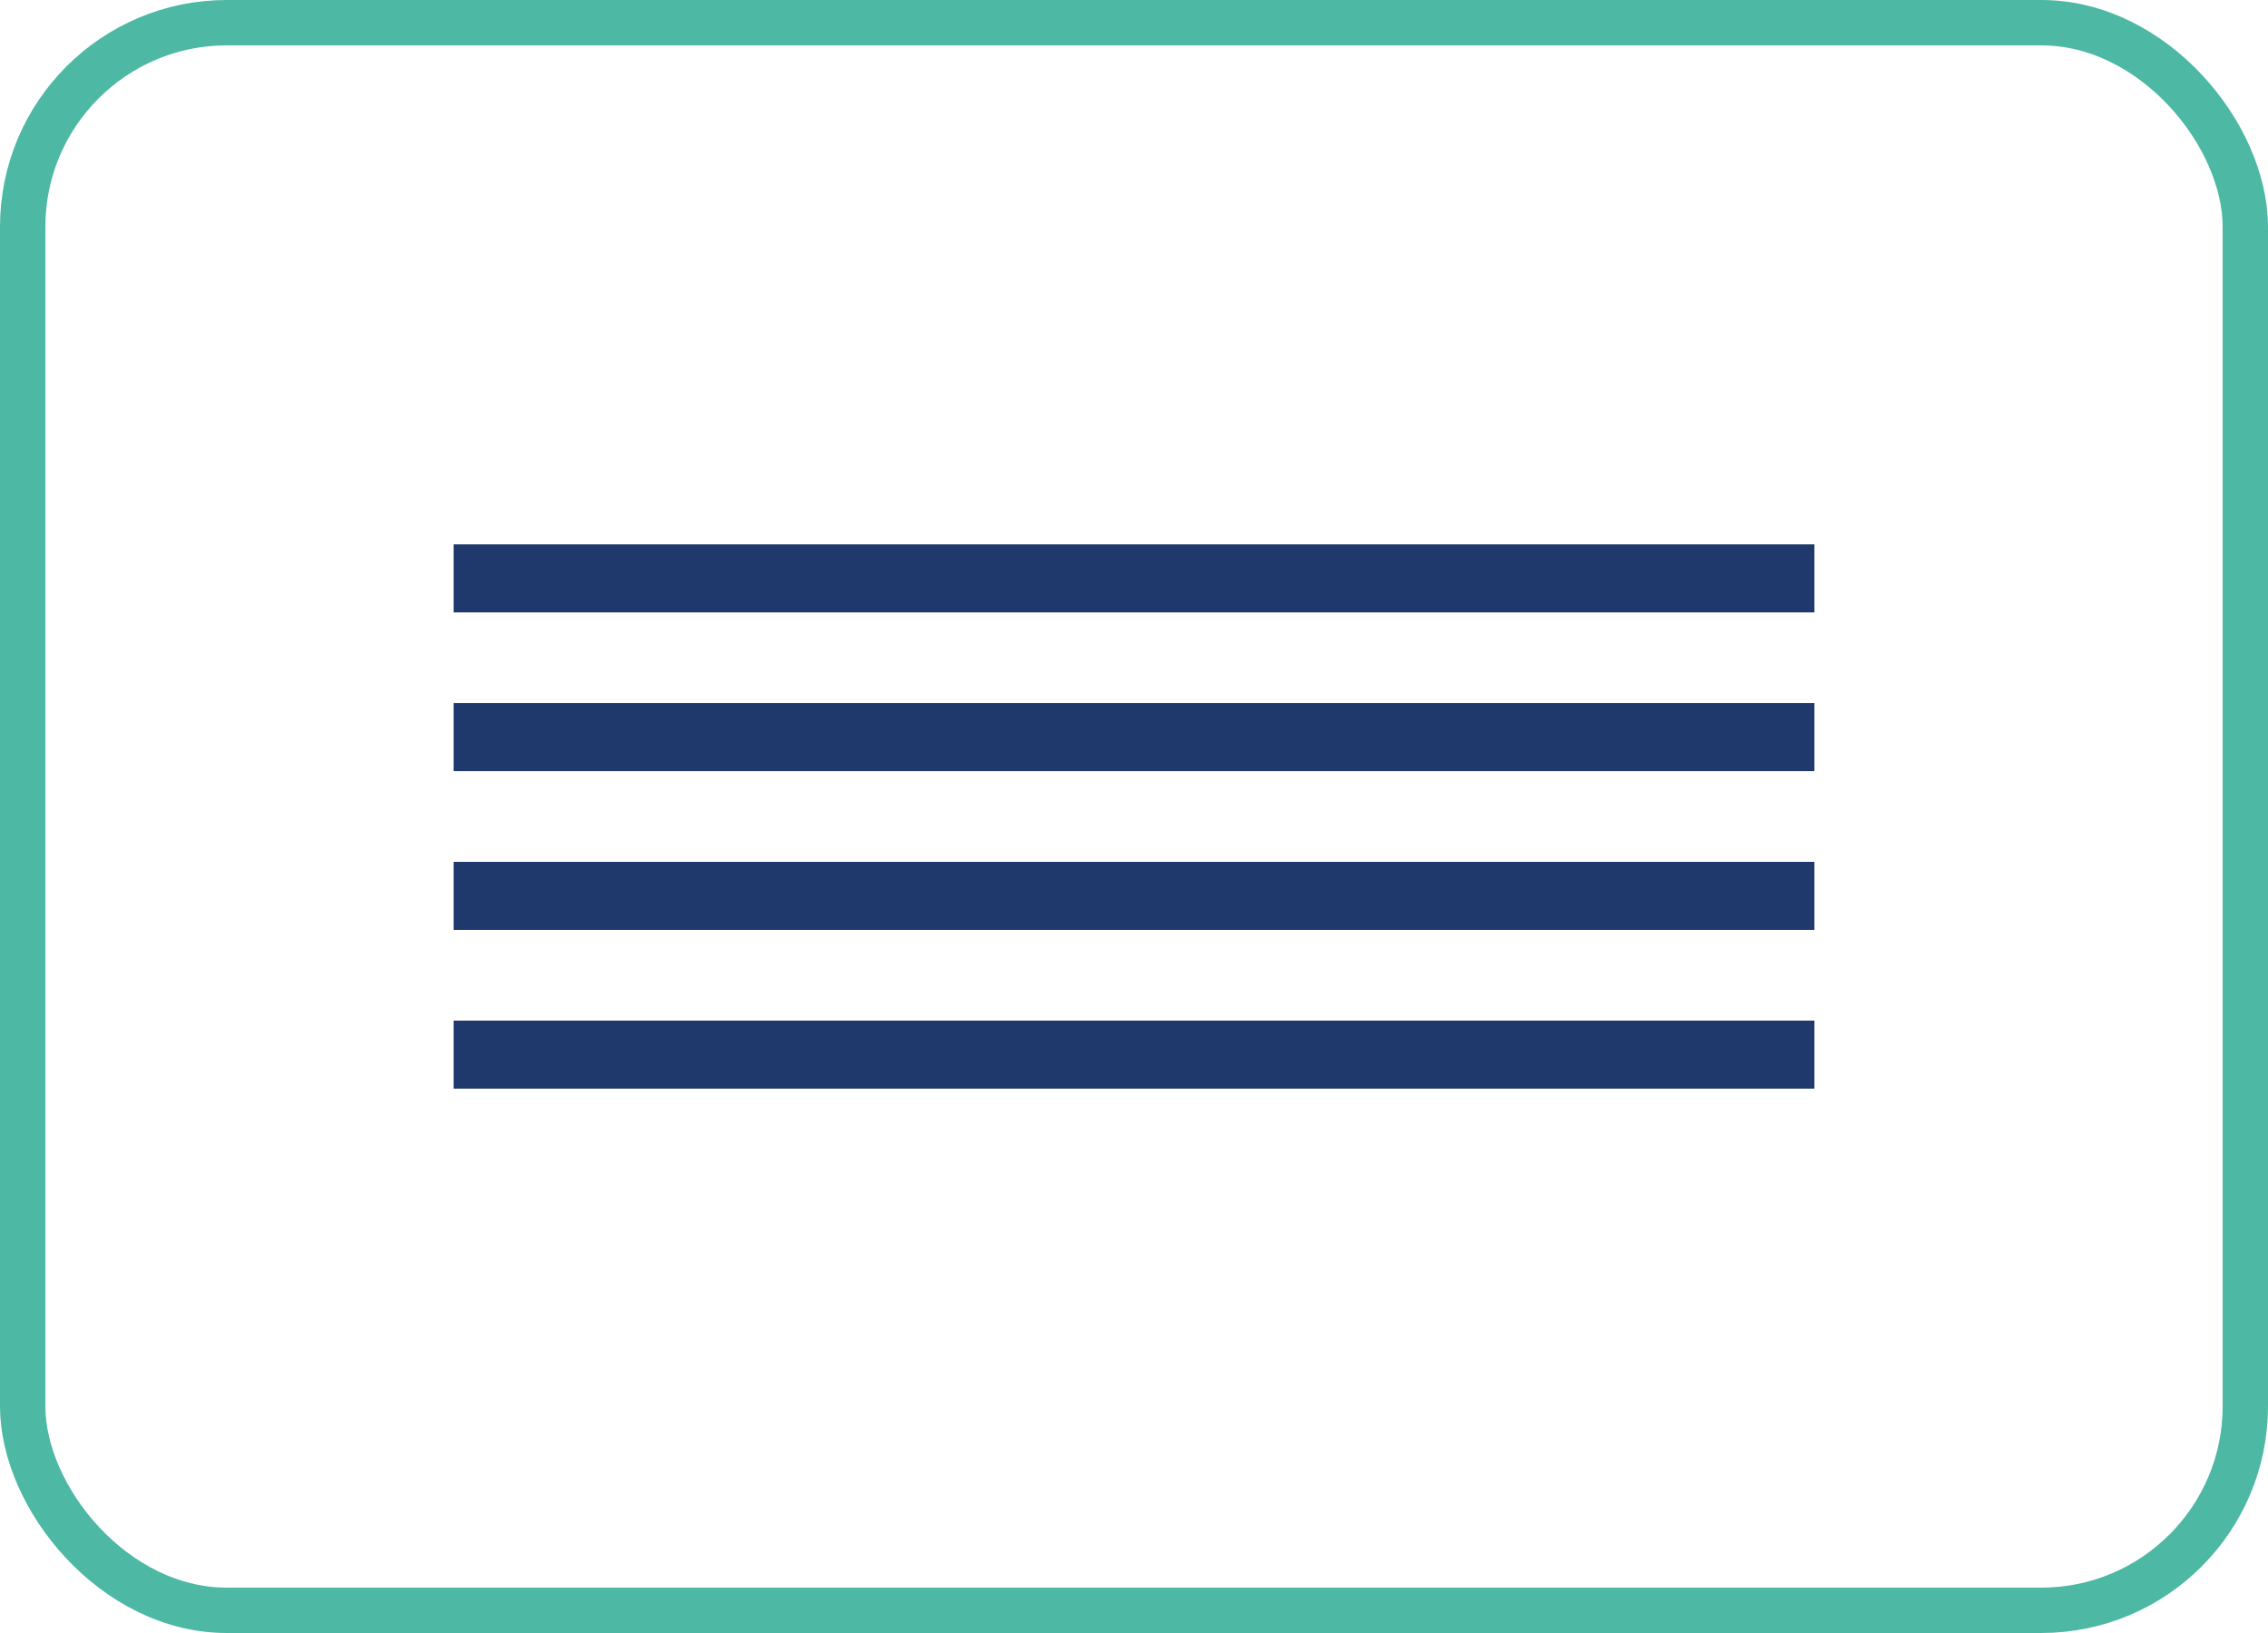
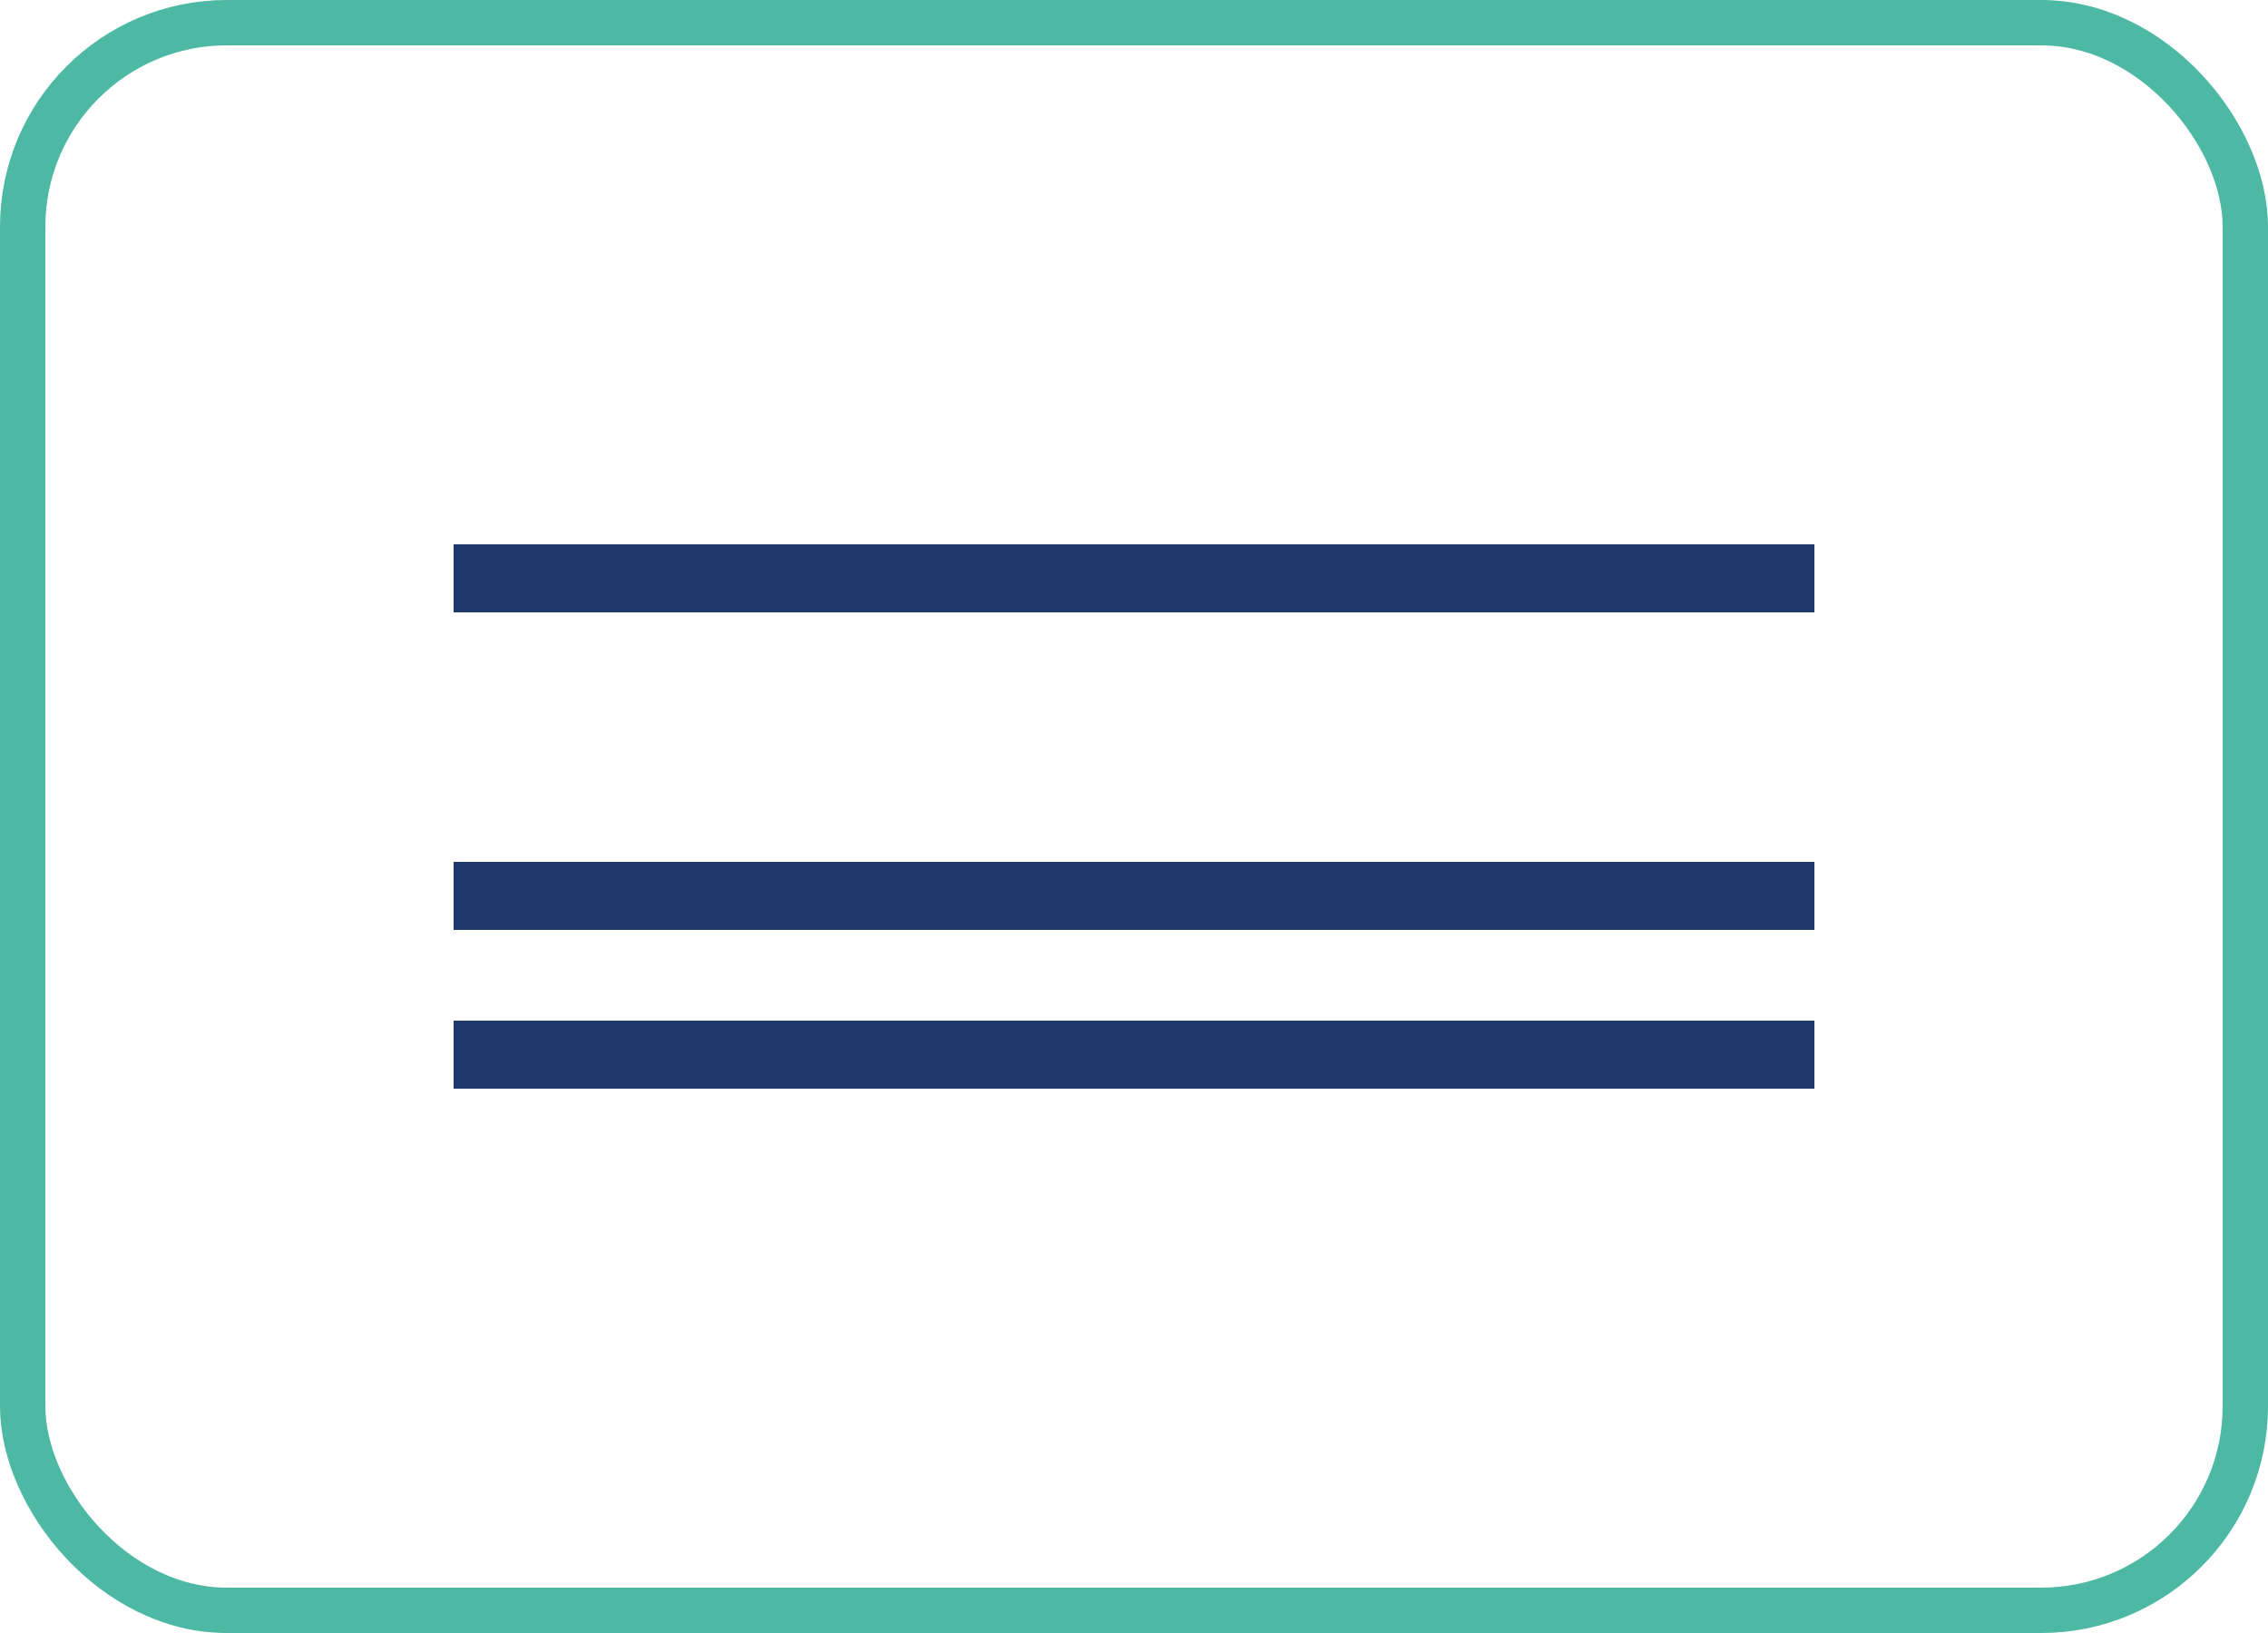
<svg xmlns="http://www.w3.org/2000/svg" width="50" height="36" viewBox="0 0 50 36" fill="none">
  <rect x="0.5" y="0.5" width="49" height="35" rx="4.5" stroke="#4DB8A4" />
  <rect x="10" y="12" width="30" height="1.5" fill="#1F396C" />
-   <rect x="10" y="15.5" width="30" height="1.5" fill="#1F396C" />
  <rect x="10" y="19" width="30" height="1.5" fill="#1F396C" />
  <rect x="10" y="22.5" width="30" height="1.5" fill="#1F396C" />
</svg>